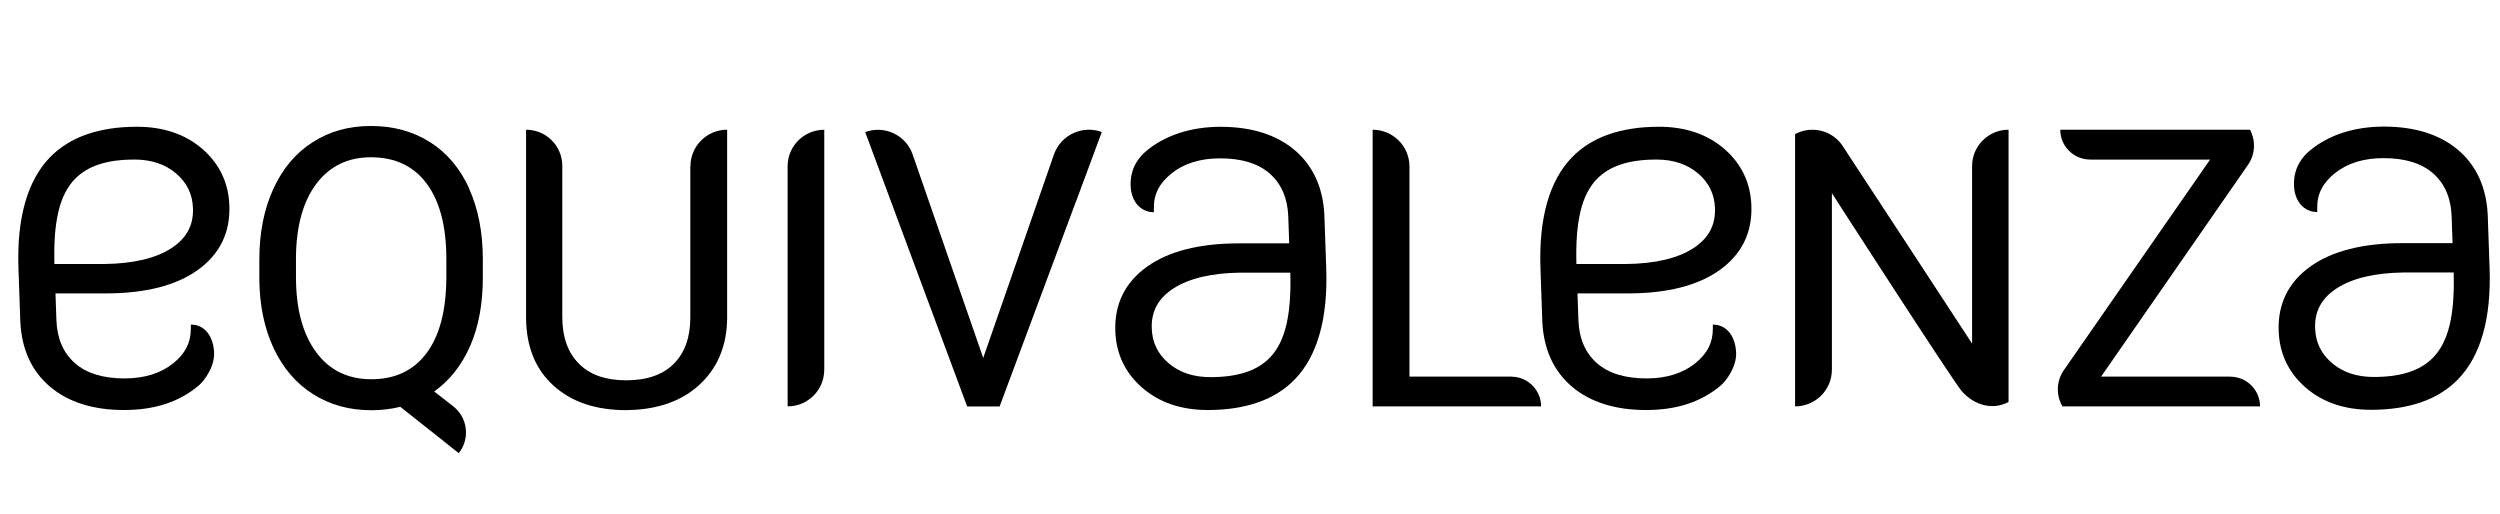
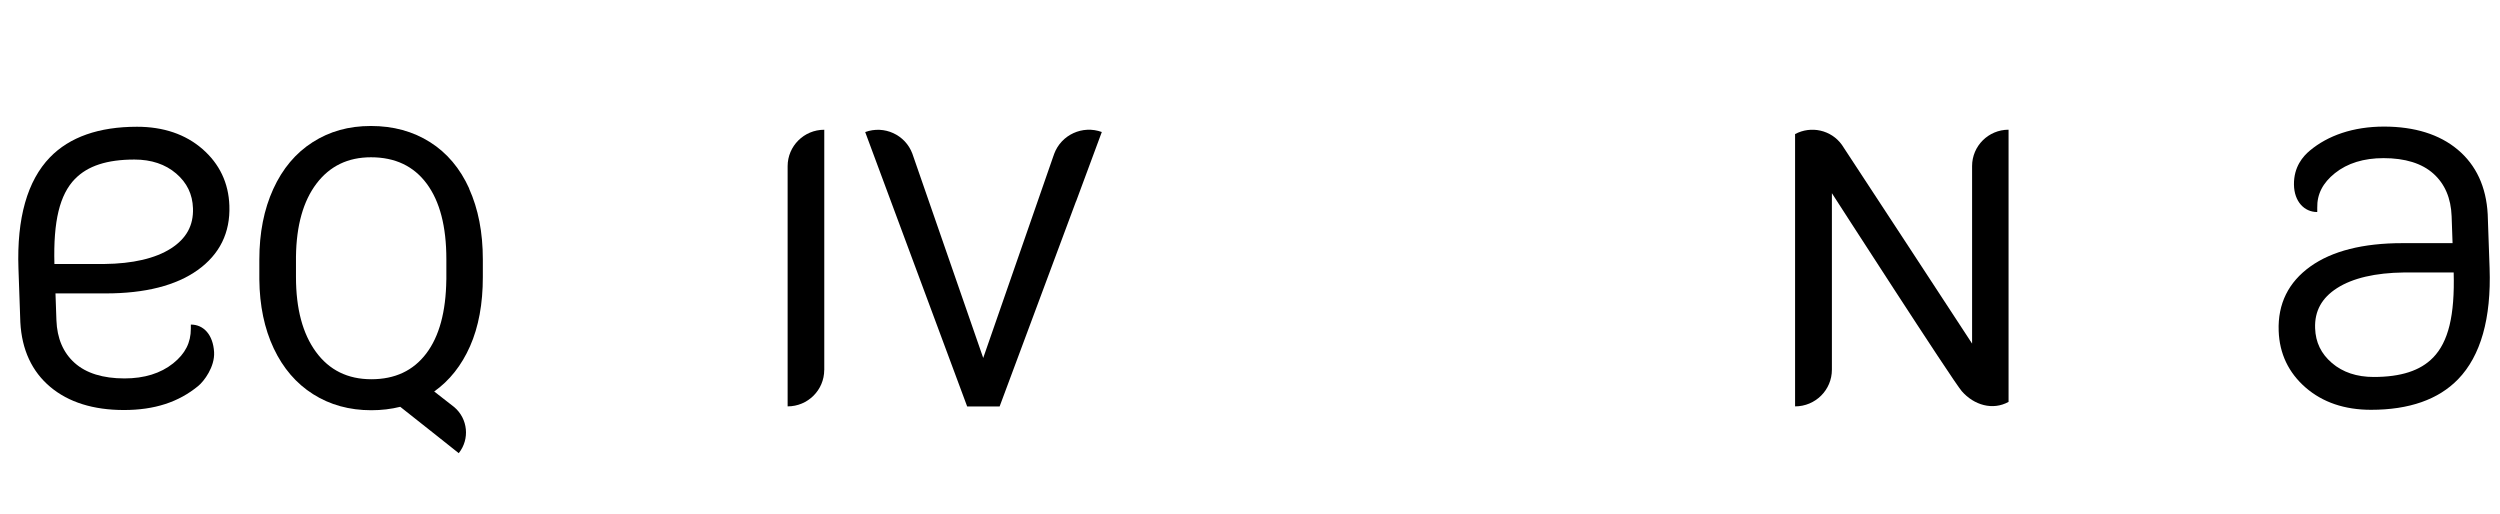
<svg xmlns="http://www.w3.org/2000/svg" width="219" height="45" id="Capa_1" data-name="Capa 1" viewBox="220 220 400 120">
  <defs>
    <style>
      .cls-1 {
        fill: #000;
        stroke-width: 0px;
      }
    </style>
  </defs>
  <g>
-     <path class="cls-1" d="M320.55,250.31h-.01s0,0,0,0c-4.72,0-8.55,3.81-8.55,8.51v56.11c4.72,0,8.54-3.81,8.55-8.5h.01v-56.13Z" />
+     <path class="cls-1" d="M320.55,250.31h-.01c-4.72,0-8.55,3.81-8.55,8.51v56.11c4.72,0,8.54-3.81,8.55-8.5h.01v-56.13Z" />
    <path class="cls-1" d="M385.39,250.84c-4.49-1.65-9.48.63-11.14,5.11-.05.13-.08.25-.12.37h-.01s-16.44,47.3-16.44,47.3l-16.52-47.63h0s-.02-.06-.03-.09c-1.64-4.42-6.57-6.68-11.02-5.05l5.95,16.02h0s17.87,48.08,17.87,48.08h7.58l17.84-47.9s.01,0,.02,0l6.01-16.21Z" />
-     <path class="cls-1" d="M289.3,258.8l-.04.03v35.28c0,4.67-1.28,8.3-3.86,10.87-2.57,2.57-6.28,3.86-11.12,3.86s-8.47-1.29-11.05-3.89c-2.58-2.59-3.88-6.22-3.88-10.89v-35.34h0c0-4.65-3.79-8.42-8.46-8.42v44.03c.06,6.69,2.2,11.94,6.42,15.76,4.22,3.82,9.88,5.72,16.98,5.72l2.27-.09c6.54-.47,11.72-2.65,15.53-6.52,3.82-3.88,5.74-8.87,5.77-14.96v-43.94c-4.72,0-8.55,3.8-8.57,8.49" />
    <path class="cls-1" d="M232.26,285.33c-.09,7.49-1.65,13.24-4.68,17.24-3.03,4.01-7.31,6.02-12.83,6.02s-9.84-2.13-12.95-6.39c-3.11-4.26-4.66-10.09-4.66-17.49v-4.75c.09-7.28,1.69-12.97,4.79-17.07,3.11-4.1,7.35-6.15,12.73-6.15,5.64,0,9.99,2.06,13.04,6.19,3.05,4.13,4.57,9.99,4.57,17.6v4.79ZM237.61,264.05c-2.14-4.72-5.19-8.34-9.16-10.85-3.97-2.51-8.57-3.77-13.8-3.77s-9.65,1.26-13.62,3.79c-3.96,2.53-7.03,6.18-9.2,10.94-2.17,4.76-3.25,10.25-3.25,16.47v4.66c.06,6.09,1.18,11.46,3.36,16.09,2.19,4.63,5.25,8.2,9.2,10.7,3.95,2.5,8.48,3.75,13.59,3.75,2.38,0,4.63-.27,6.77-.8l8.34,6.6,5.32,4.23s0,0,0,0h.01s0-.01,0-.01c2.62-3.29,2.13-8.04-1.06-10.75h0s-4.68-3.65-4.68-3.65c3.59-2.55,6.39-6.08,8.38-10.59,1.99-4.51,2.98-9.89,2.98-16.13v-4.13c0-6.31-1.07-11.81-3.21-16.54" />
-     <path class="cls-1" d="M481.03,307.98h-.01s-23.77-.01-23.77-.01v-49.09c0-4.73-3.85-8.57-8.6-8.57v64.63h39.35c0-3.84-3.12-6.95-6.97-6.95" />
    <path class="cls-1" d="M588.69,300.28s-29.94-45.77-30.42-46.44c-2.51-3.51-7.23-4.51-10.94-2.52v63.61c4.75,0,8.6-3.83,8.6-8.57v-41.23s28.25,43.86,30.34,46.25c2.84,3.26,7.23,4.55,10.93,2.5v-63.58c-4.7,0-8.52,3.8-8.52,8.49v41.49Z" />
-     <path class="cls-1" d="M648.97,307.98h-.01s-30.14-.01-30.14-.01l34.29-49.43c1.76-2.52,1.84-5.69.49-8.23h-44.32c0,3.84,3.12,6.95,6.97,6.96v.02h28.02l-34.12,49.13c-1.84,2.61-1.87,5.94-.36,8.52h46.16c0-3.84-3.12-6.95-6.97-6.95" />
    <path class="cls-1" d="M145.54,261.78c2.94-3.03,7.47-4.51,13.86-4.51,3.95,0,7.23,1.1,9.75,3.26,2.53,2.17,3.82,4.83,3.93,8.13.14,4-1.54,7.06-5.13,9.37-3.66,2.34-8.93,3.57-15.63,3.64h-11.61c-.27-10.04,1.22-16.19,4.82-19.9M172.58,295.82s0,.72,0,.97c0,3.24-1.29,5.82-4.14,8.1-2.92,2.33-6.74,3.51-11.35,3.51-5.05,0-8.98-1.22-11.66-3.63-2.67-2.39-4.1-5.74-4.25-9.96l-.22-6.27h11.74c9.18,0,16.4-1.83,21.46-5.44,5.15-3.68,7.65-8.74,7.42-15.06-.18-5.3-2.3-9.76-6.29-13.23-3.97-3.45-9.11-5.2-15.29-5.2-8.9,0-15.74,2.4-20.33,7.14-5.29,5.46-7.77,14.2-7.36,25.98l.44,12.56c.34,6.41,2.7,11.49,7,15.1,4.27,3.58,10.06,5.39,17.2,5.39s12.77-1.84,17.36-5.62c1.32-1.08,3.9-4.45,3.7-7.92-.24-4.03-2.43-6.42-5.42-6.42" />
-     <path class="cls-1" d="M501.08,261.78c2.94-3.03,7.47-4.51,13.86-4.51,3.95,0,7.23,1.1,9.75,3.26,2.53,2.17,3.82,4.83,3.93,8.13.14,4-1.54,7.06-5.13,9.37-3.66,2.34-8.93,3.57-15.63,3.64h-11.61c-.27-10.04,1.22-16.19,4.82-19.9M528.12,295.82s0,.72,0,.97c0,3.24-1.29,5.82-4.14,8.1-2.92,2.33-6.74,3.51-11.35,3.51-5.05,0-8.98-1.22-11.66-3.63-2.67-2.39-4.1-5.74-4.25-9.96l-.22-6.27h11.74c9.18,0,16.4-1.83,21.46-5.44,5.15-3.68,7.65-8.74,7.42-15.06-.18-5.3-2.3-9.76-6.29-13.23-3.97-3.45-9.11-5.2-15.29-5.2-8.9,0-15.74,2.4-20.33,7.14-5.29,5.46-7.77,14.2-7.36,25.98l.44,12.56c.34,6.41,2.7,11.49,7,15.1,4.27,3.58,10.06,5.39,17.2,5.39s12.77-1.84,17.36-5.62c1.32-1.08,3.9-4.45,3.7-7.92-.24-4.03-2.43-6.42-5.42-6.42" />
-     <path class="cls-1" d="M424.59,303.59c-2.94,3.03-7.47,4.51-13.86,4.51-3.95,0-7.23-1.1-9.75-3.26-2.53-2.17-3.82-4.83-3.93-8.13-.14-4,1.54-7.07,5.13-9.37,3.66-2.34,8.93-3.57,15.63-3.65h11.61c.27,10.04-1.22,16.19-4.82,19.9M397.55,269.56v-.97h0c-.07-3.16,1.28-5.81,4.13-8.09,2.92-2.33,6.74-3.51,11.35-3.51,5.05,0,8.98,1.22,11.66,3.63,2.67,2.39,4.1,5.74,4.25,9.95l.22,6.28h-11.74c-9.18,0-16.4,1.83-21.46,5.44-5.15,3.68-7.65,8.74-7.42,15.06.18,5.3,2.3,9.76,6.29,13.23,3.97,3.45,9.11,5.2,15.29,5.2,8.9,0,15.74-2.4,20.33-7.14,5.29-5.46,7.77-14.2,7.36-25.97l-.44-12.56c-.34-6.41-2.7-11.49-7-15.1-4.27-3.58-10.06-5.38-17.2-5.39s-13.15,2.1-17.36,5.62c-1.57,1.31-3.75,3.77-3.7,7.92.05,3.99,2.43,6.42,5.42,6.42" />
  </g>
  <path class="cls-1" d="M696.35,303.55c-2.94,3.03-7.47,4.51-13.86,4.51-3.95,0-7.23-1.1-9.75-3.26-2.53-2.17-3.82-4.83-3.93-8.13-.14-4,1.54-7.07,5.13-9.37,3.66-2.34,8.93-3.57,15.63-3.65h11.61c.27,10.04-1.22,16.19-4.82,19.9M669.31,269.51v-.97h0c-.07-3.16,1.28-5.81,4.13-8.09,2.92-2.33,6.74-3.51,11.35-3.51,5.05,0,8.98,1.22,11.66,3.63,2.67,2.39,4.1,5.74,4.25,9.95l.22,6.28h-11.74c-9.18,0-16.4,1.83-21.46,5.44-5.15,3.68-7.65,8.74-7.42,15.06.18,5.3,2.3,9.76,6.29,13.23,3.97,3.45,9.11,5.2,15.29,5.2,8.9,0,15.74-2.4,20.33-7.14,5.29-5.46,7.77-14.2,7.36-25.97l-.44-12.56c-.34-6.41-2.7-11.49-7-15.1-4.27-3.58-10.06-5.38-17.2-5.39-7.25,0-13.15,2.1-17.36,5.62-1.57,1.31-3.75,3.77-3.7,7.92.05,3.99,2.43,6.42,5.42,6.42" />
</svg>